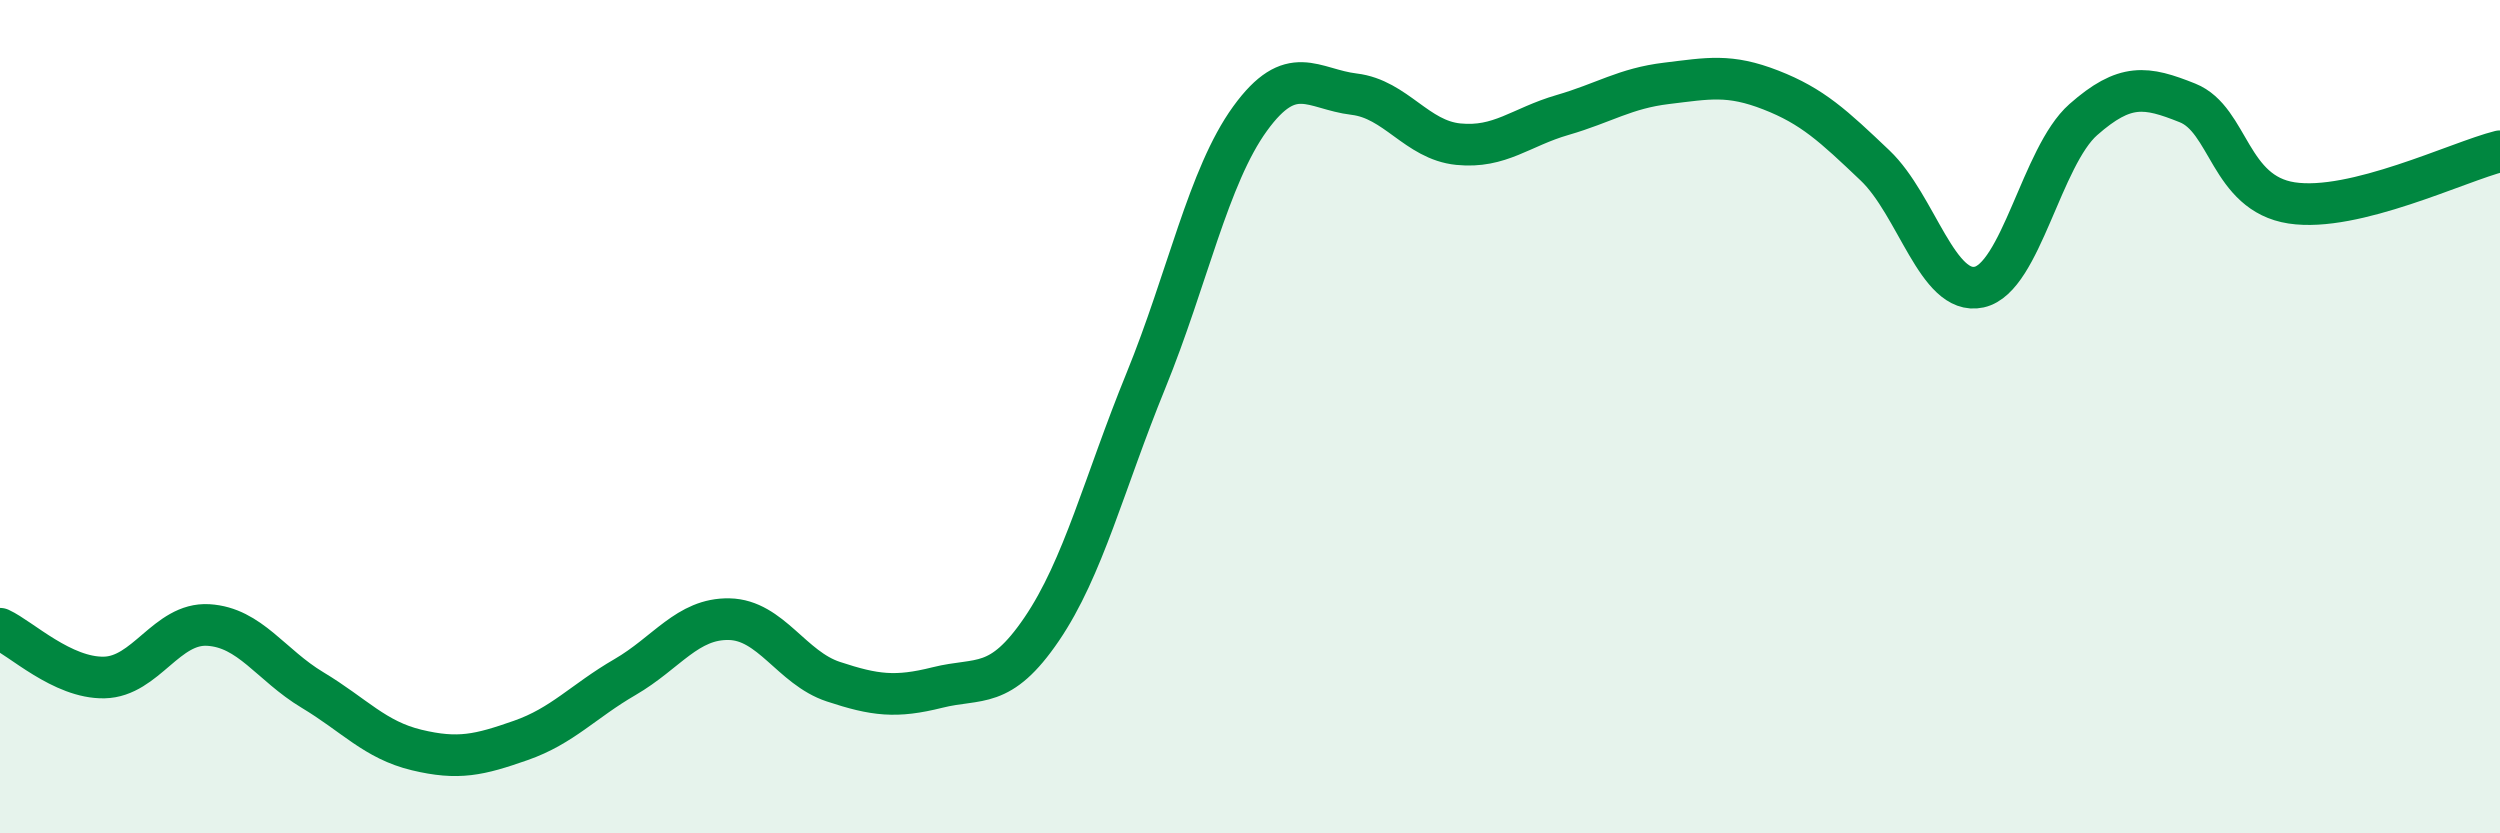
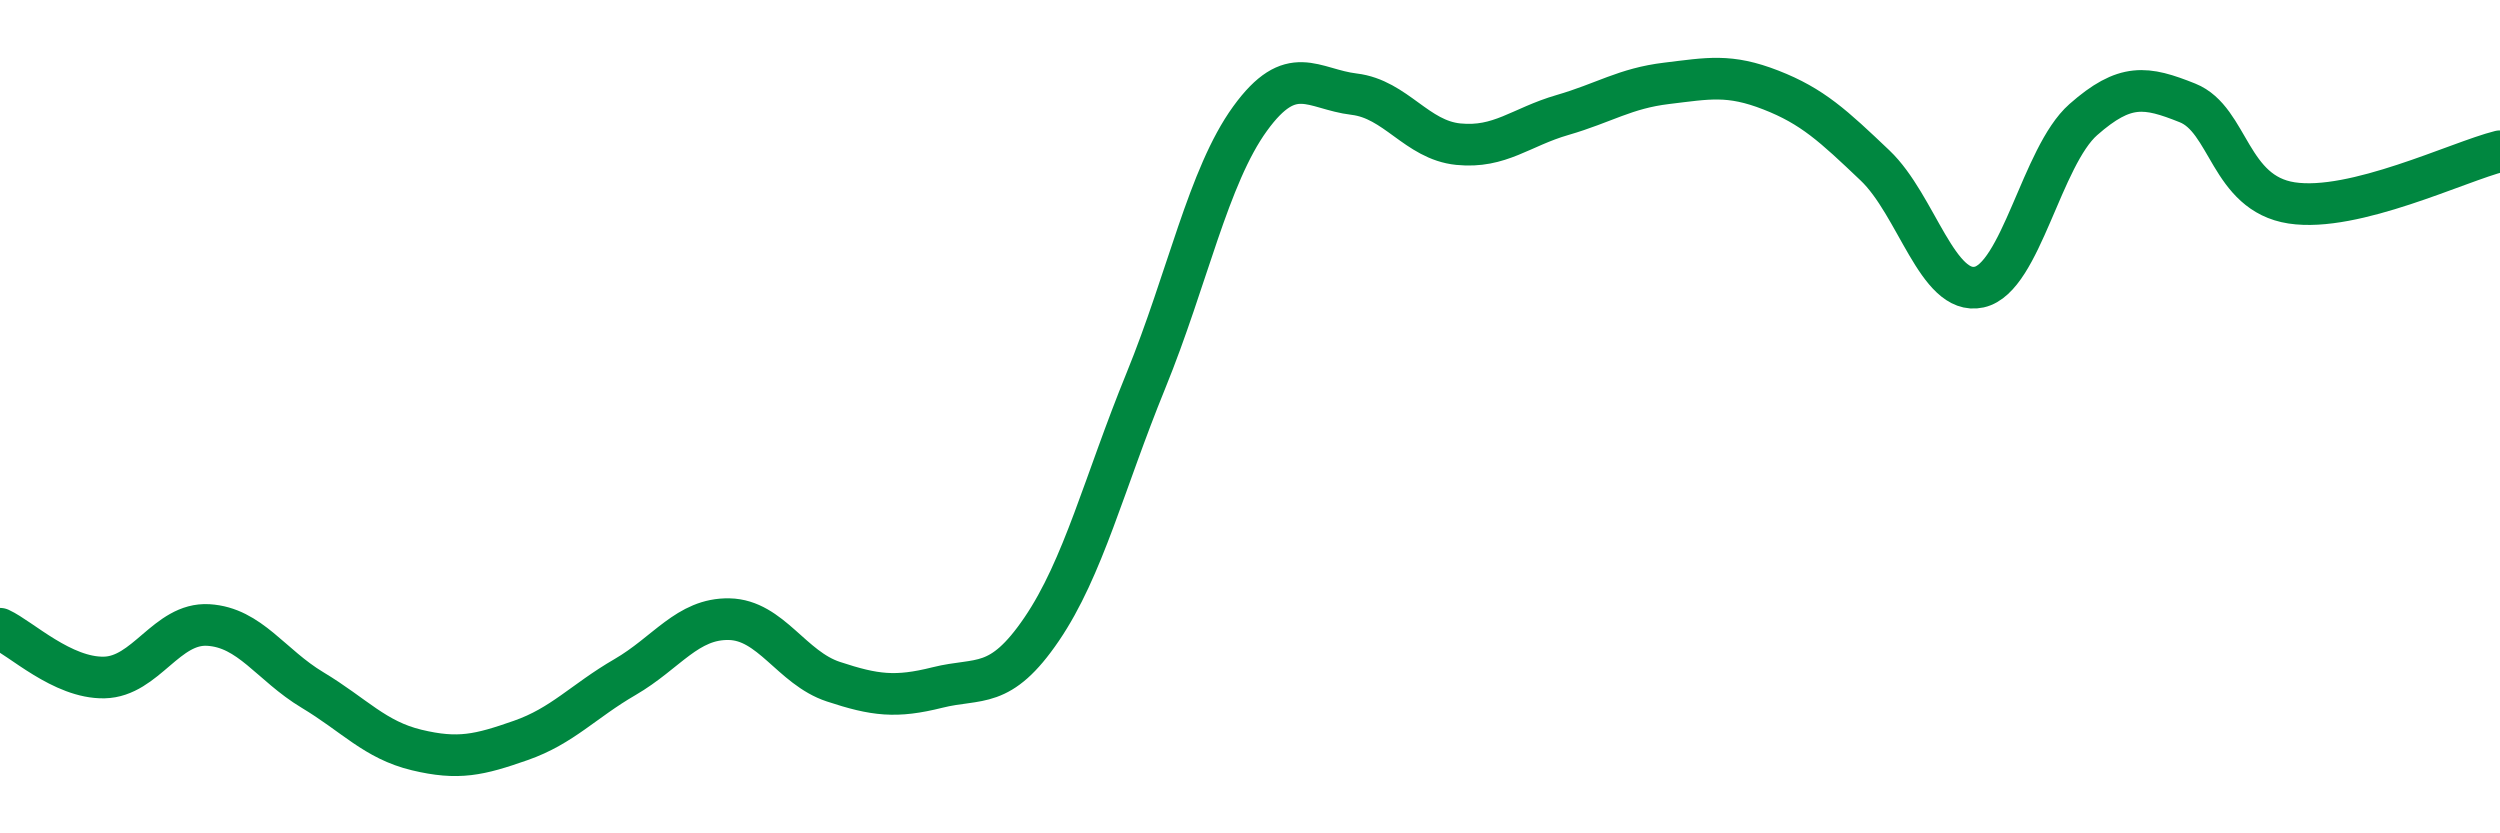
<svg xmlns="http://www.w3.org/2000/svg" width="60" height="20" viewBox="0 0 60 20">
-   <path d="M 0,15.09 C 0.5,15.32 1.5,16.28 2.5,16.26 C 3.5,16.24 4,14.94 5,15 C 6,15.06 6.5,15.96 7.5,16.56 C 8.5,17.16 9,17.76 10,18 C 11,18.24 11.5,18.12 12.5,17.77 C 13.5,17.42 14,16.83 15,16.25 C 16,15.67 16.5,14.84 17.5,14.86 C 18.5,14.88 19,16.03 20,16.36 C 21,16.69 21.5,16.75 22.5,16.5 C 23.5,16.25 24,16.57 25,15.1 C 26,13.63 26.5,11.59 27.5,9.14 C 28.5,6.69 29,4.23 30,2.85 C 31,1.47 31.5,2.14 32.5,2.26 C 33.5,2.38 34,3.36 35,3.46 C 36,3.56 36.5,3.05 37.5,2.76 C 38.5,2.47 39,2.12 40,2 C 41,1.88 41.5,1.77 42.5,2.16 C 43.5,2.55 44,3.02 45,3.97 C 46,4.92 46.5,7.11 47.5,6.89 C 48.5,6.67 49,3.75 50,2.87 C 51,1.99 51.5,2.07 52.5,2.47 C 53.5,2.87 53.5,4.64 55,4.87 C 56.5,5.1 59,3.88 60,3.63L60 20L0 20Z" fill="#008740" opacity="0.1" stroke-linecap="round" stroke-linejoin="round" />
  <path d="M 0,15.09 C 0.5,15.32 1.5,16.28 2.5,16.26 C 3.5,16.24 4,14.94 5,15 C 6,15.06 6.5,15.96 7.5,16.56 C 8.5,17.16 9,17.76 10,18 C 11,18.24 11.5,18.12 12.5,17.77 C 13.5,17.42 14,16.83 15,16.25 C 16,15.67 16.5,14.84 17.5,14.86 C 18.5,14.88 19,16.03 20,16.36 C 21,16.69 21.5,16.75 22.5,16.5 C 23.5,16.25 24,16.57 25,15.1 C 26,13.63 26.5,11.59 27.5,9.14 C 28.5,6.69 29,4.23 30,2.85 C 31,1.47 31.5,2.14 32.5,2.26 C 33.5,2.38 34,3.36 35,3.46 C 36,3.56 36.5,3.05 37.5,2.76 C 38.5,2.47 39,2.12 40,2 C 41,1.88 41.5,1.77 42.5,2.16 C 43.5,2.55 44,3.02 45,3.97 C 46,4.92 46.5,7.11 47.5,6.89 C 48.5,6.67 49,3.75 50,2.87 C 51,1.99 51.5,2.07 52.5,2.47 C 53.5,2.87 53.5,4.64 55,4.87 C 56.5,5.1 59,3.88 60,3.63" stroke="#008740" stroke-width="1" fill="none" stroke-linecap="round" stroke-linejoin="round" />
</svg>